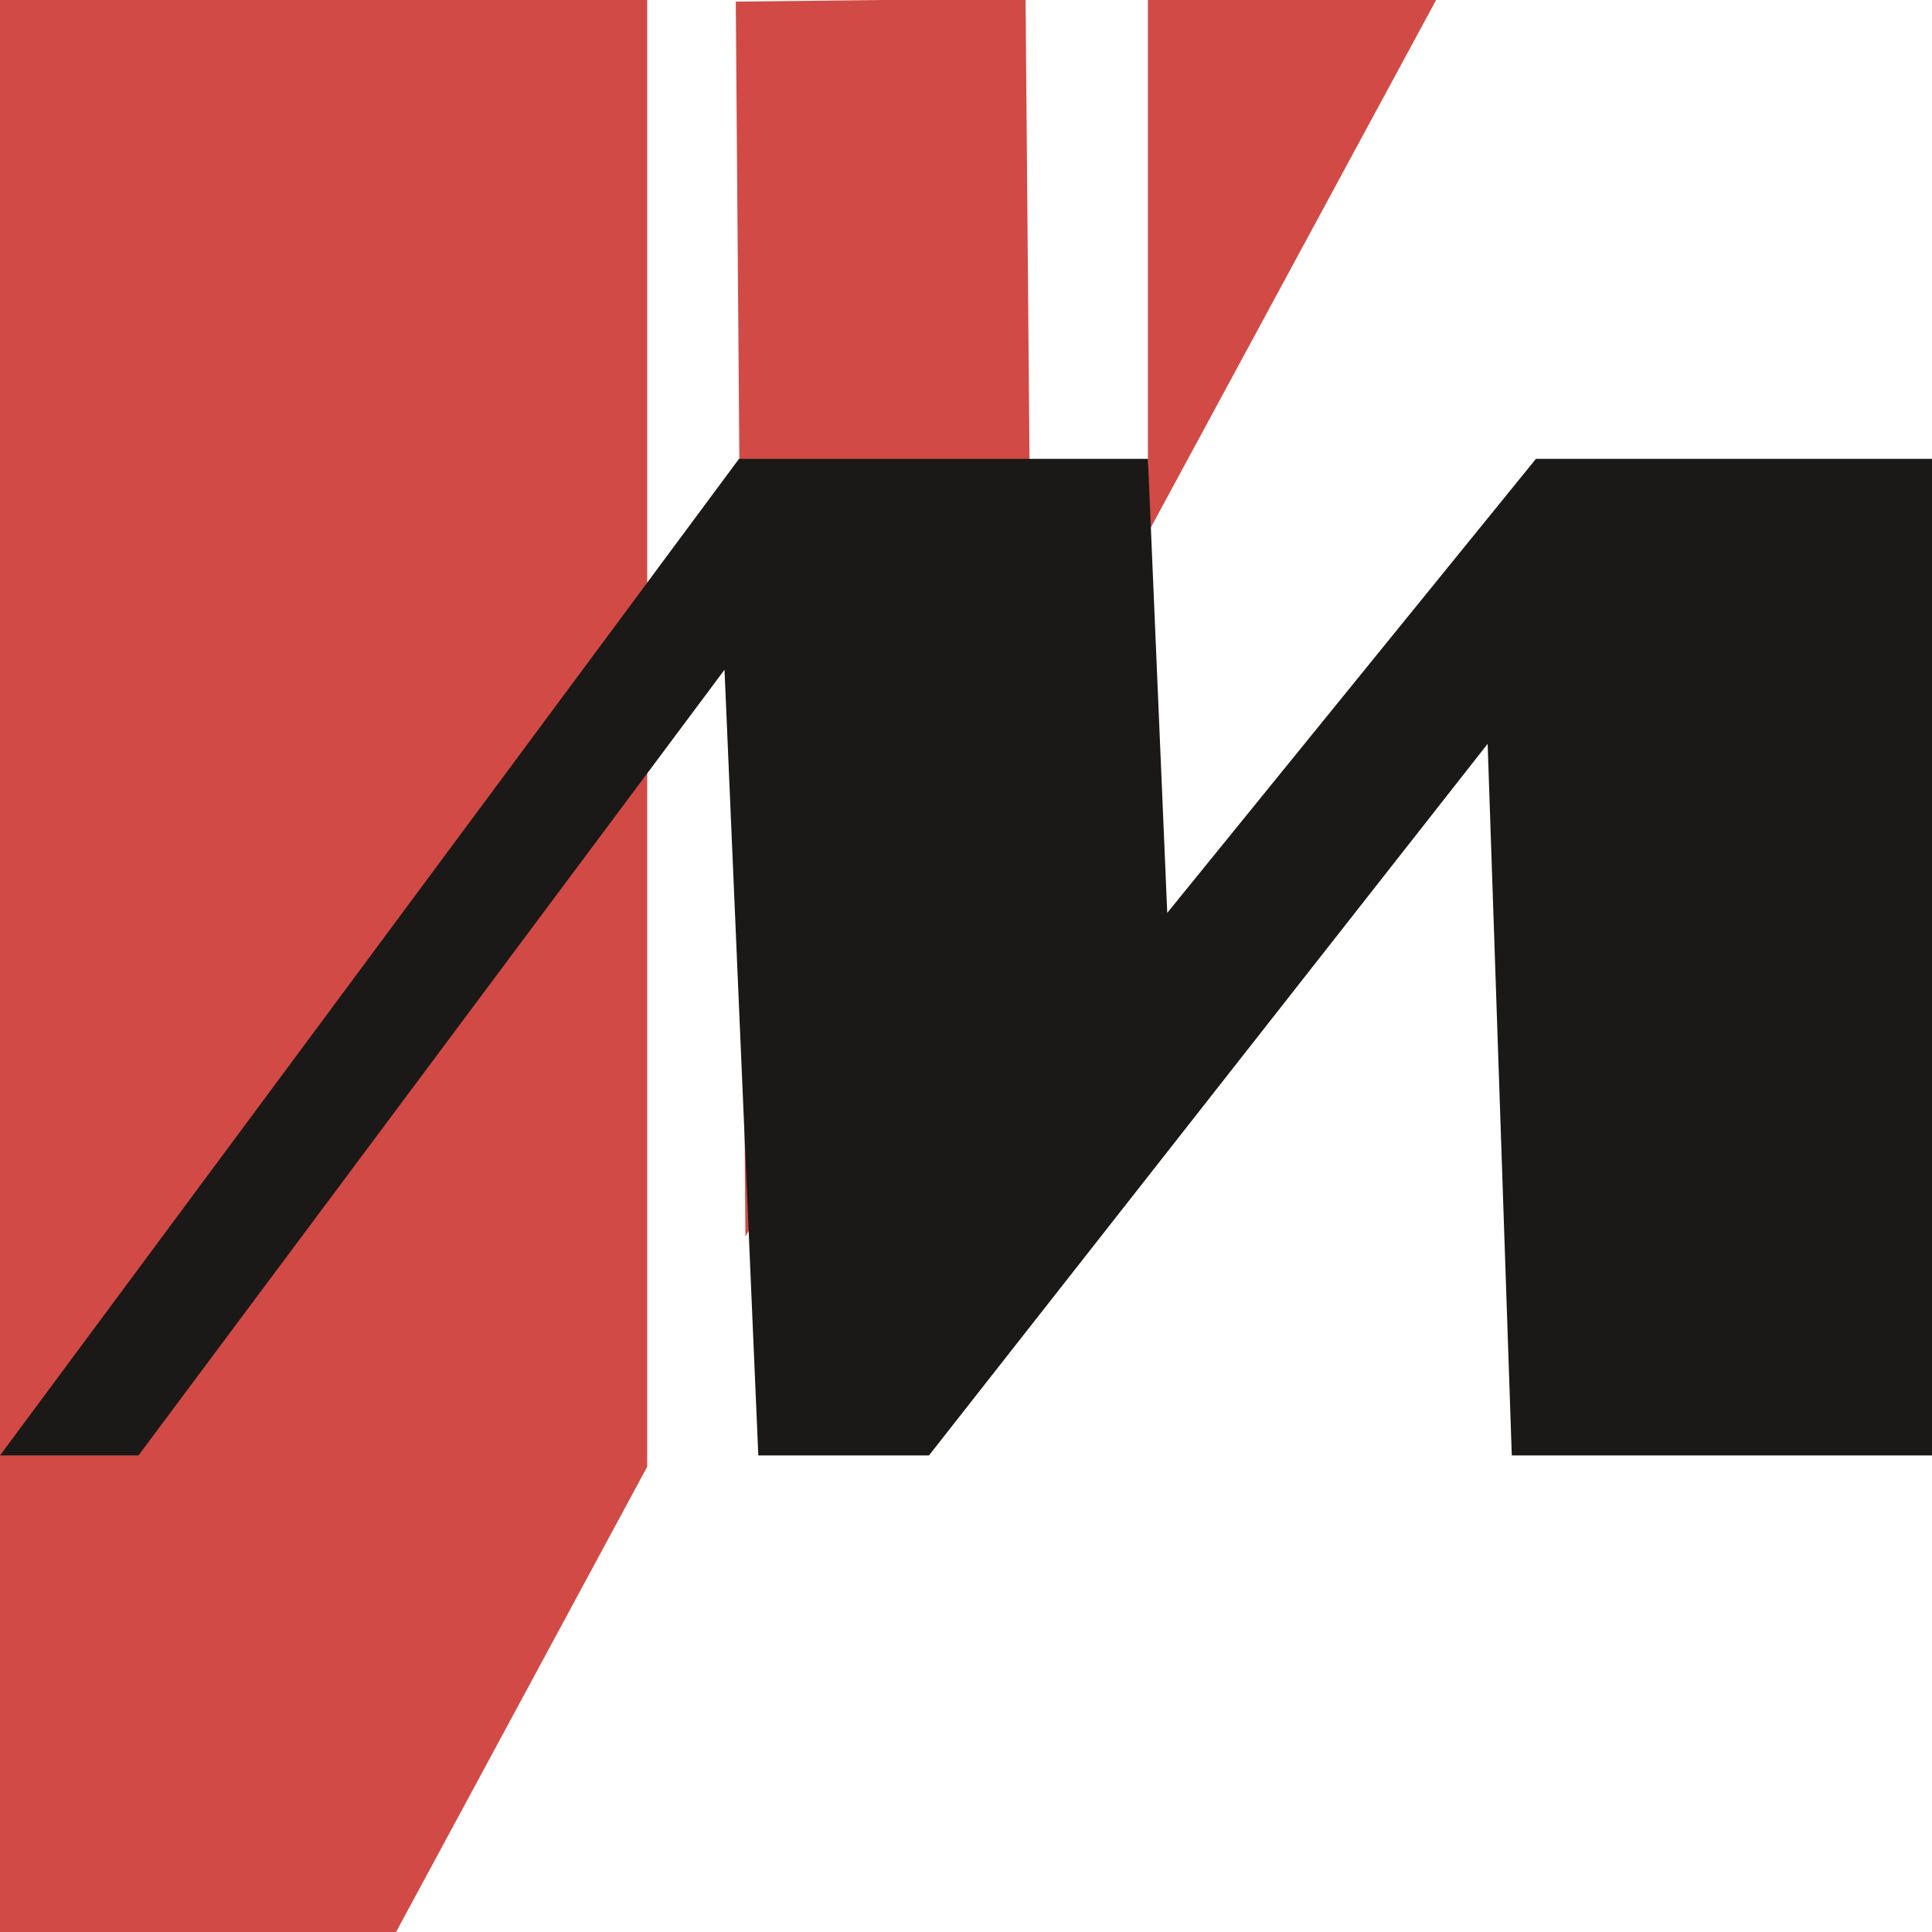
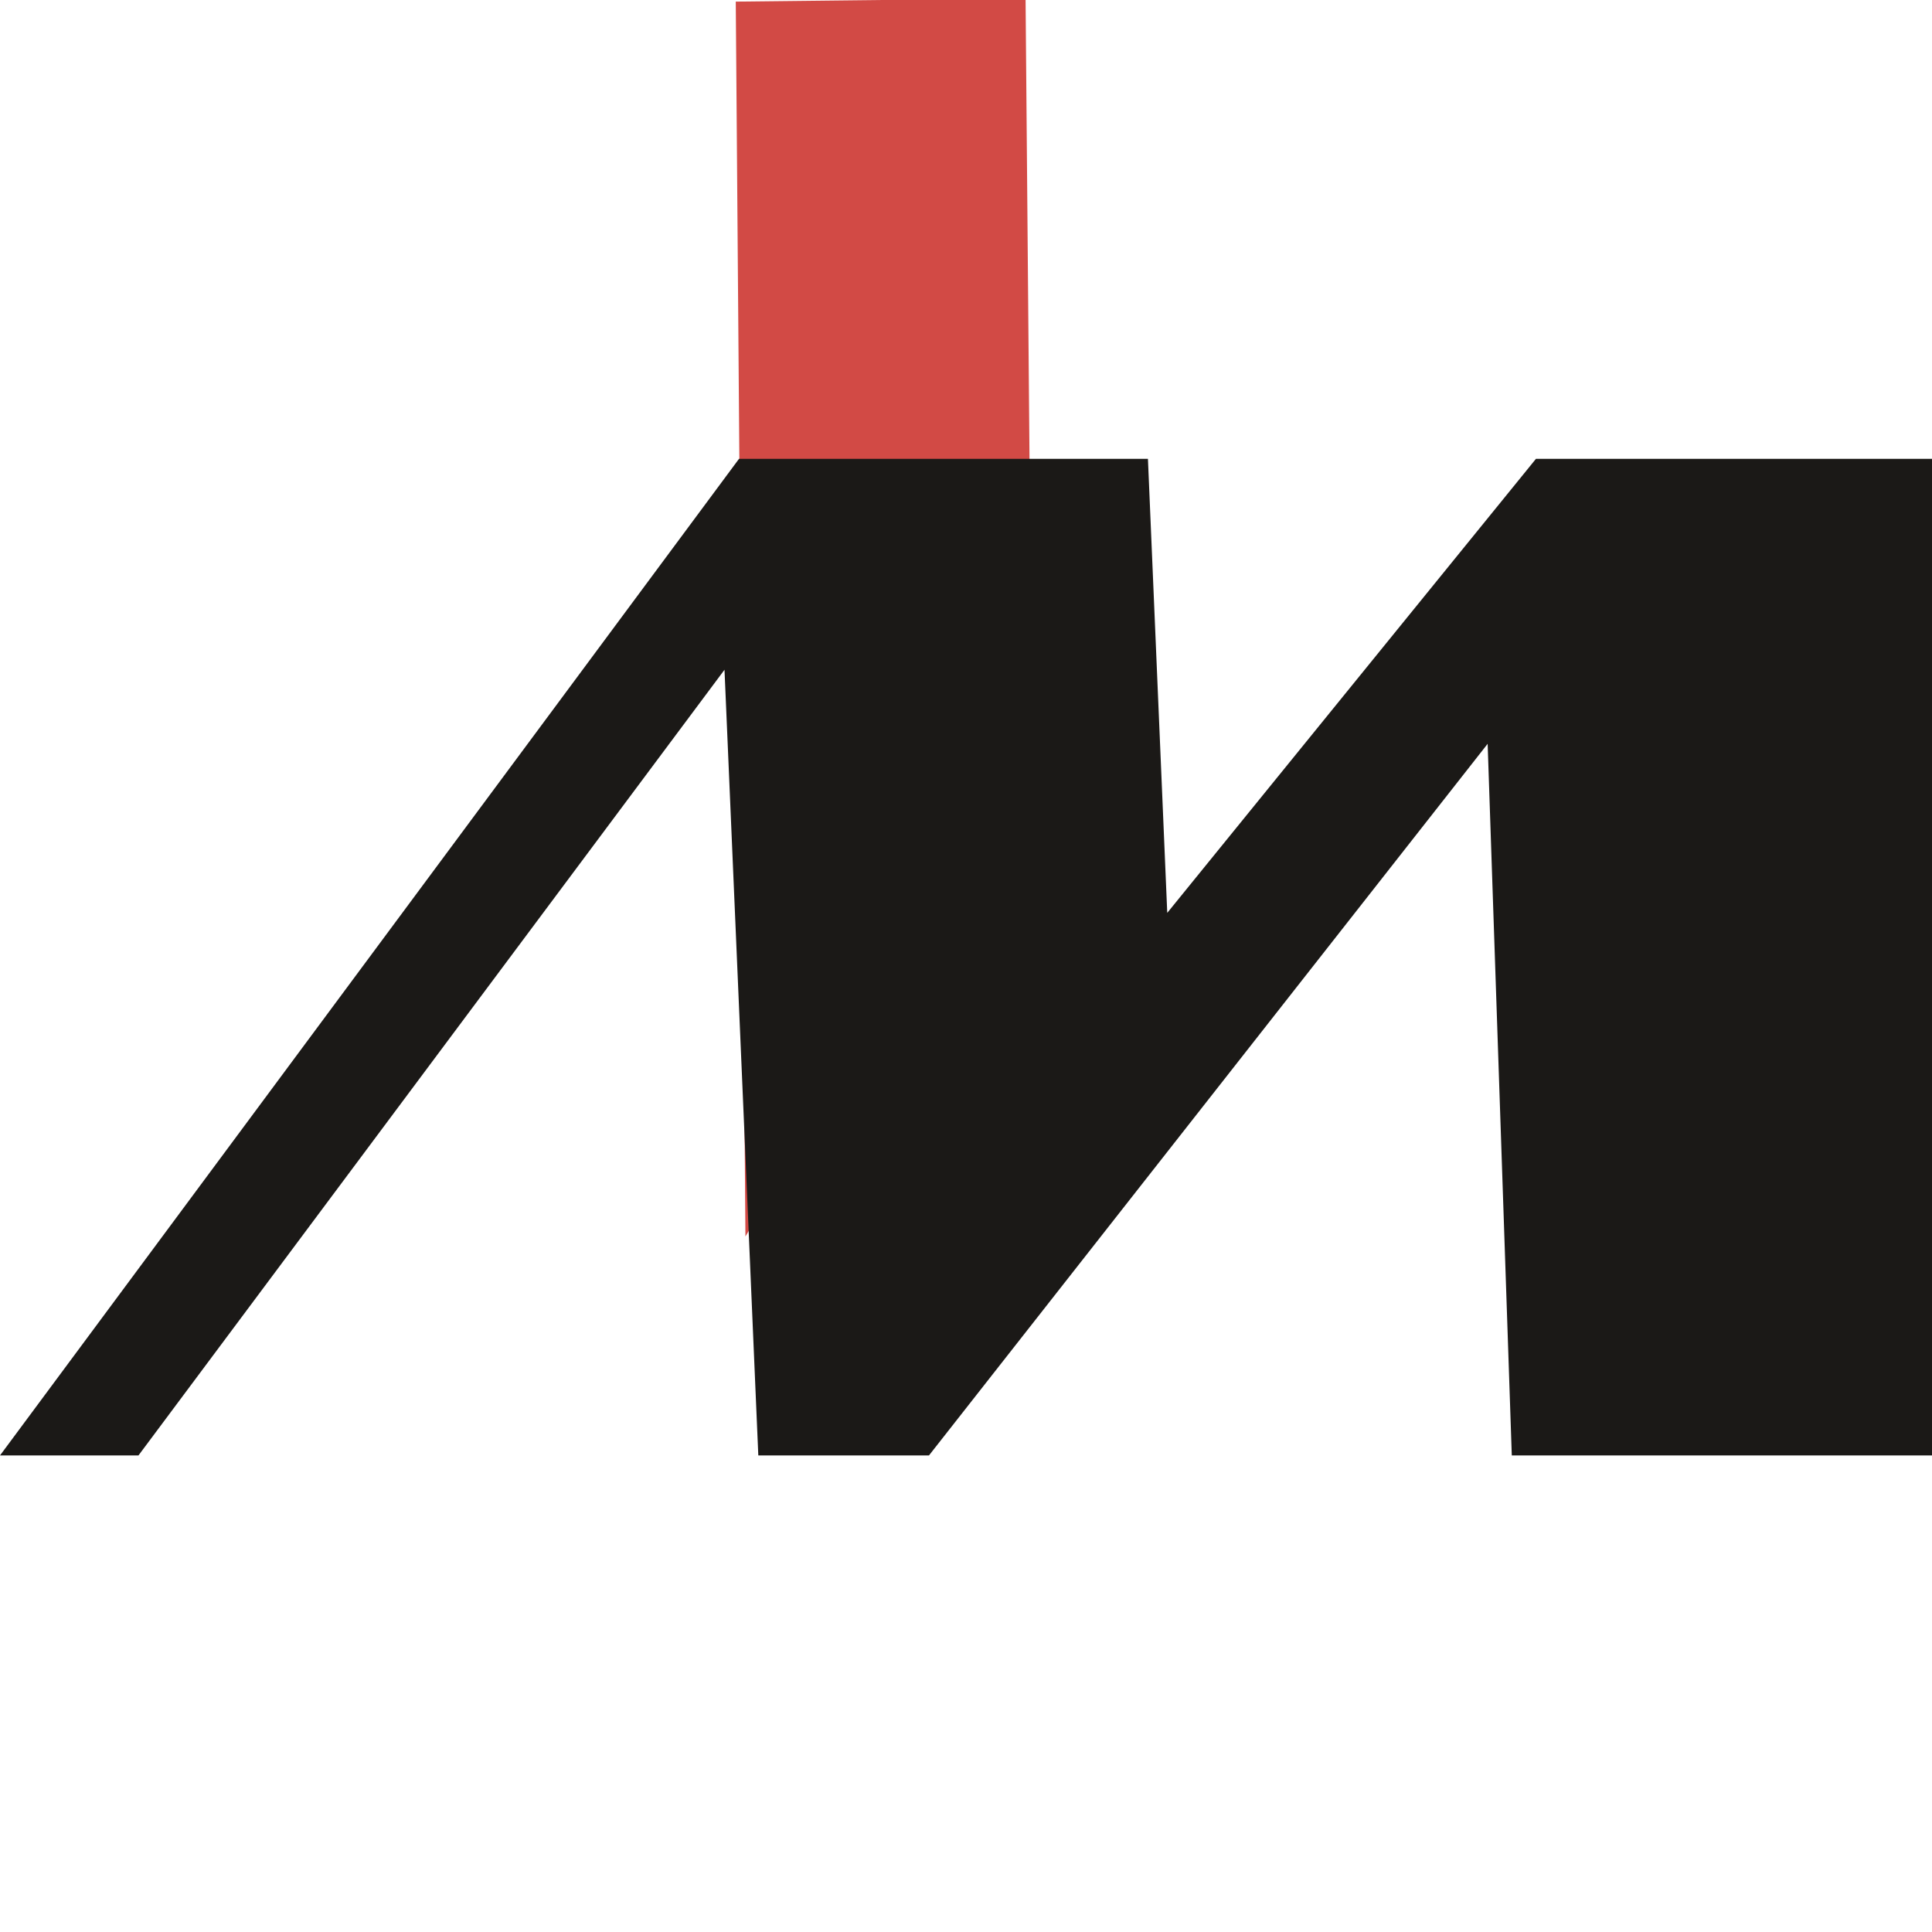
<svg xmlns="http://www.w3.org/2000/svg" enable-background="new 0 0 120 120" viewBox="0 0 120 120">
  <g fill="#d24a45">
-     <path d="m40.2 0h-40.2v120h24.6l15.6-28.9z" />
-     <path d="m89.2 0h-17.9v33.1z" />
    <path d="m63.7-.1-18 .2.6 76.7 17.8-30.1z" />
  </g>
  <path d="m71.3 28.5h-25.4l-45.9 61.9h8.6l36.4-48.8 2.1 48.8h10.6l34.7-44.2 1.5 44.2h26.1v-61.9h-24.6l-22.9 28.2z" fill="#1b1917" />
</svg>